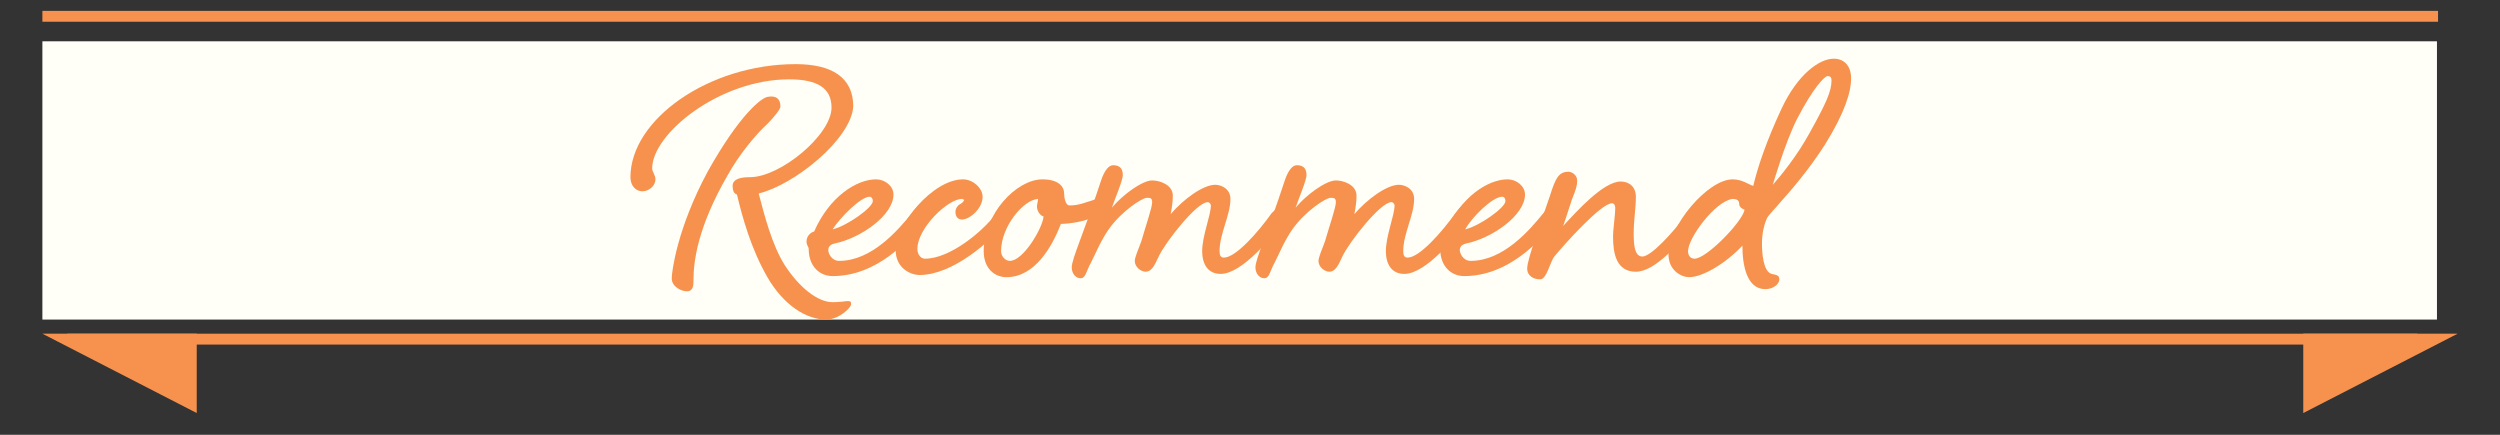
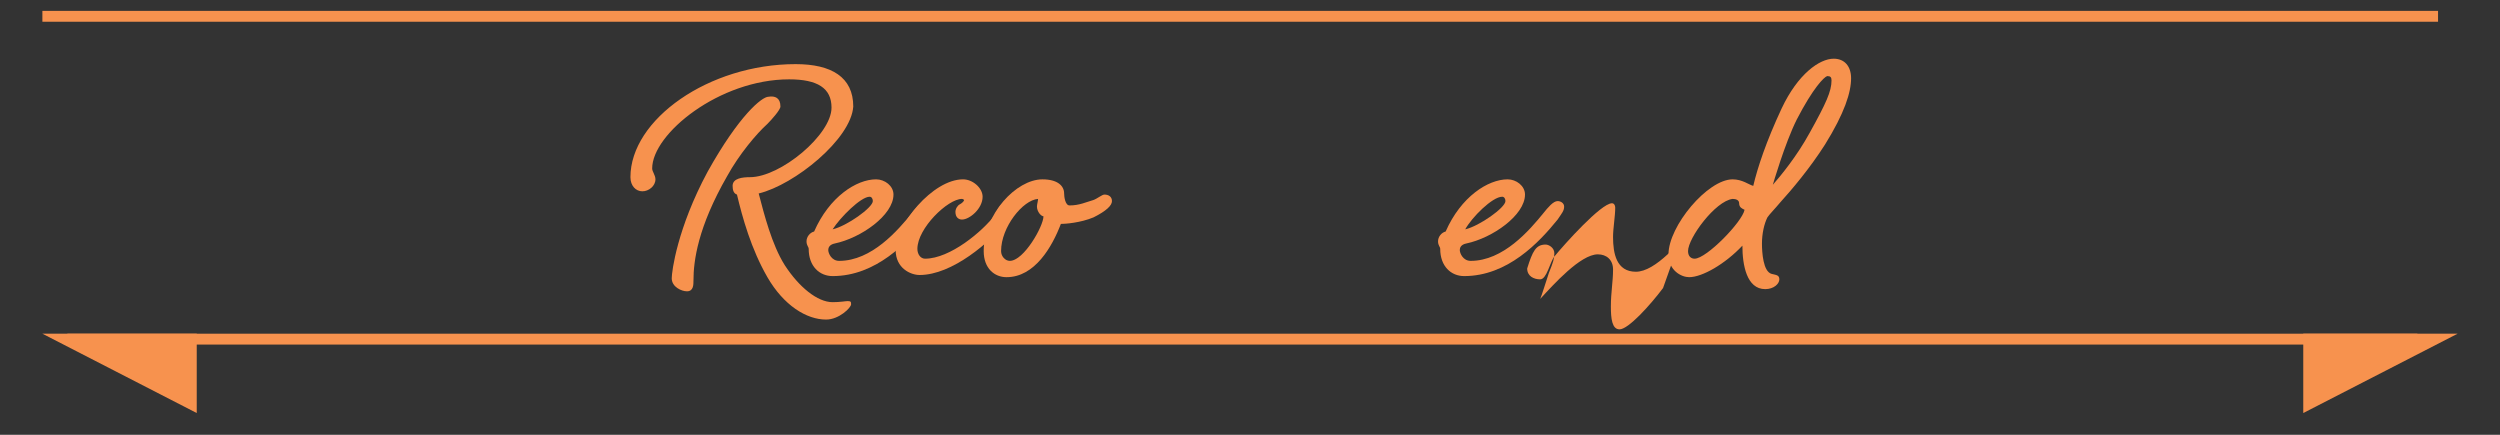
<svg xmlns="http://www.w3.org/2000/svg" version="1.1" id="レイヤー_1" x="0px" y="0px" viewBox="0 0 230 40" style="enable-background:new 0 0 230 40;" xml:space="preserve">
  <rect x="0" y="0" width="230" height="40" fill="#333333" stroke="none" />
  <style type="text/css">
	.st0{fill:none;stroke:#F7924E;stroke-miterlimit:10;}
	.st1{fill:#F7924E;}
	.st2{fill:#FFFFF8;}
</style>
  <line class="st0" x1="3.9" y1="1.5" x2="224.3" y2="1.5" />
  <rect x="6.2" y="30.7" class="st1" width="216.2" height="1" />
  <polygon class="st1" points="18.1,30.7 3.9,30.7 18.1,38 " />
  <polygon class="st1" points="211.9,30.7 226.1,30.7 211.9,38 " />
-   <rect x="3.9" y="3.8" class="st2" width="220.3" height="25.6" />
  <g id="レイヤー_2_00000174562460230643265850000000629031986017248644_">
    <g>
      <g>
        <path class="st1" d="M69.8,17.8c0.5,1.9,1.2,4.7,2.4,6.6c1.3,2,3,3.4,4.4,3.4c0.7,0,1.2-0.1,1.4-0.1c0.3,0,0.3,0.1,0.3,0.3     c0,0.3-1.1,1.4-2.3,1.4c-1.8,0-3.9-1.3-5.4-3.9s-2.3-5.5-2.8-7.6c-0.3-0.1-0.4-0.4-0.4-0.8c0-0.7,0.9-0.8,1.6-0.8     c2.8,0,7.5-3.9,7.5-6.4c0-1.8-1.3-2.6-3.9-2.6c-6.4,0-12.6,5-12.6,8.2c0,0.3,0.3,0.6,0.3,1c0,0.6-0.6,1.1-1.2,1.1     S58,17.1,58,16.3C58,11,65.2,5.9,73.2,5.9c3.3,0,5.3,1.2,5.3,3.9C78.3,12.8,73.1,17,69.8,17.8z M71.8,9.8c0,0.3-0.8,1.2-1.2,1.6     c-1,0.9-2.6,2.8-3.7,4.8c-2.7,4.7-3.1,7.8-3.1,9.6c0,0.4,0,1-0.6,1c-0.5,0-1.4-0.4-1.4-1.2c0-0.6,0.5-4.6,3.3-9.8     c2.9-5.2,5-6.9,5.6-6.9C71.3,8.8,71.8,9,71.8,9.8z" />
        <path class="st1" d="M85.2,18.5c0.3,0,0.6,0.2,0.6,0.5c0,0.4-0.2,0.6-0.6,1.2c-1.7,2.1-4.6,5.2-8.6,5.2c-1.2,0-2.2-0.9-2.2-2.5     c0-0.2-0.2-0.3-0.2-0.7c0-0.4,0.3-0.8,0.7-0.9c1.4-3.2,3.9-4.8,5.7-4.8c0.8,0,1.6,0.6,1.6,1.4c0,1.9-3,4-5.4,4.5     c-0.5,0.1-0.6,0.4-0.6,0.6c0,0.3,0.3,1,1,1c3,0,5.4-2.8,6.7-4.4C84.3,19.1,84.8,18.5,85.2,18.5z M76.6,21.1     c1.3-0.3,3.7-2,3.7-2.6c0-0.2-0.1-0.4-0.3-0.4C79.2,18.1,77.3,20,76.6,21.1z" />
        <path class="st1" d="M92.8,18.5c0.3,0,0.6,0.2,0.6,0.5c0,0.4-0.2,0.6-0.6,1.2c-1.7,2.1-5.2,5.1-8.2,5.1c-0.8,0-2.2-0.6-2.2-2.3     c0-2.3,3.4-6.5,6.2-6.5c0.9,0,1.8,0.8,1.8,1.6c0,1.1-1.2,2.1-1.9,2.1c-0.3,0-0.6-0.2-0.6-0.7c0-0.3,0.2-0.6,0.4-0.7     c0.2-0.1,0.4-0.3,0.4-0.4c0,0-0.1-0.1-0.2-0.1c-1.3,0-4.1,2.7-4.1,4.6c0,0.5,0.3,0.9,0.7,0.9c2.3,0,5.3-2.5,6.5-4.1     C91.8,19.1,92.3,18.5,92.8,18.5z" />
        <path class="st1" d="M97.9,17.8c0,0.3,0.1,1.1,0.5,1.1c0.9,0,1.5-0.3,2.2-0.5c0.3-0.1,0.8-0.5,1-0.5c0.4,0,0.7,0.2,0.7,0.6     s-0.5,0.9-1.7,1.5c-1.2,0.5-2.6,0.6-3,0.6c-0.8,2.1-2.4,4.9-5,4.9c-1.1,0-2.1-0.8-2.1-2.4c0-3.4,3-6.6,5.4-6.6     C97.3,16.5,97.9,17.1,97.9,17.8z M95.4,19c0-0.2,0.1-0.5,0.1-0.7c-1.4,0.1-3.4,2.6-3.4,4.8c0,0.5,0.4,0.9,0.8,0.9     c1.3,0,3.1-3.2,3.1-4.1C95.8,19.9,95.4,19.5,95.4,19z" />
-         <path class="st1" d="M118.3,18.5c0.3,0,0.6,0.2,0.6,0.5c0,0.4-0.2,0.6-0.6,1.2c-1.2,1.5-4,5-6,5c-1.1,0-1.7-0.8-1.7-2.1     c0-1.4,0.8-3.3,0.8-4.2c0-0.1-0.1-0.3-0.3-0.3c-1,0-3.9,3.7-4.5,5c-0.4,0.9-0.7,1.4-1.2,1.4c-0.4,0-1-0.4-1-1     c0-0.3,0.3-1,0.6-1.8c0.4-1.4,1-3.1,1-3.6c0-0.4-0.2-0.4-0.5-0.4c-0.4,0-2.3,1.2-3.5,2.9c-0.7,1-1.2,2.2-1.6,3     c-0.5,0.9-0.5,1.5-1,1.5c-0.4,0-0.8-0.4-0.8-1c0-0.8,1.1-3.1,2.7-8c0.3-0.9,0.7-1.4,1.1-1.4c0.5,0,0.9,0.2,0.9,0.9     c0,0.5-0.7,2.1-1,3c1-1.2,2.8-2.5,3.7-2.5c0.7,0,1.9,0.4,1.9,1.4c0,0.6-0.1,1.2-0.2,1.7c1.2-1.4,3-2.7,4.1-2.7     c0.6,0,1.4,0.4,1.4,1.3c0,1.5-1,3.2-1,4.8c0,0.4,0.1,0.6,0.4,0.6c1.1,0,3.2-2.4,4.4-4.1C117.6,19.1,117.9,18.5,118.3,18.5z" />
-         <path class="st1" d="M135.2,18.5c0.3,0,0.6,0.2,0.6,0.5c0,0.4-0.2,0.6-0.6,1.2c-1.2,1.5-4,5-6,5c-1.1,0-1.7-0.8-1.7-2.1     c0-1.4,0.8-3.3,0.8-4.2c0-0.1-0.1-0.3-0.3-0.3c-1,0-3.9,3.7-4.5,5c-0.4,0.9-0.7,1.4-1.2,1.4c-0.4,0-1-0.4-1-1     c0-0.3,0.3-1,0.6-1.8c0.4-1.4,1-3.1,1-3.6c0-0.4-0.2-0.4-0.5-0.4c-0.4,0-2.3,1.2-3.5,2.9c-0.7,1-1.2,2.2-1.6,3     c-0.5,0.9-0.5,1.5-1,1.5c-0.4,0-0.8-0.4-0.8-1c0-0.8,1.1-3.1,2.7-8c0.3-0.9,0.7-1.4,1.1-1.4c0.5,0,0.9,0.2,0.9,0.9     c0,0.5-0.7,2.1-1,3c1-1.2,2.8-2.5,3.7-2.5c0.7,0,1.9,0.4,1.9,1.4c0,0.6-0.1,1.2-0.2,1.7c1.2-1.4,3-2.7,4.1-2.7     c0.6,0,1.4,0.4,1.4,1.3c0,1.5-1,3.2-1,4.8c0,0.4,0.1,0.6,0.4,0.6c1.1,0,3.2-2.4,4.4-4.1C134.3,19.1,134.8,18.5,135.2,18.5z" />
        <path class="st1" d="M143.3,18.5c0.3,0,0.6,0.2,0.6,0.5c0,0.4-0.2,0.6-0.6,1.2c-1.7,2.1-4.6,5.2-8.6,5.2c-1.2,0-2.2-0.9-2.2-2.5     c0-0.2-0.2-0.3-0.2-0.7c0-0.4,0.3-0.8,0.7-0.9c1.4-3.2,3.9-4.8,5.7-4.8c0.8,0,1.6,0.6,1.6,1.4c0,1.9-3,4-5.4,4.5     c-0.5,0.1-0.6,0.4-0.6,0.6c0,0.3,0.3,1,1,1c3,0,5.4-2.8,6.7-4.4C142.4,19.1,142.9,18.5,143.3,18.5z M134.8,21.1     c1.3-0.3,3.7-2,3.7-2.6c0-0.2-0.1-0.4-0.3-0.4C137.3,18.1,135.4,20,134.8,21.1z" />
-         <path class="st1" d="M156.3,18.5c0.3,0,0.6,0.2,0.6,0.5c0,0.4-0.2,0.6-0.6,1.2c-1.7,2.1-4,4.8-5.8,4.8s-2.1-1.7-2.1-3.2     c0-0.8,0.2-1.9,0.2-2.7c0-0.2-0.1-0.4-0.3-0.4c-1,0-4.4,3.8-5.3,4.9c-0.4,0.5-0.7,2.1-1.3,2.1s-1.2-0.3-1.2-1     c0-0.9,1.4-4.6,2.1-6.7c0.5-1.6,0.8-2.2,1.7-2.2c0.3,0,0.8,0.3,0.8,0.8s-0.1,0.8-0.5,1.8c-0.2,0.6-0.7,2.2-0.8,2.4     c1.2-1.3,3.7-4.1,5.3-4.1c0.8,0,1.4,0.5,1.4,1.4c0,1.1-0.2,2.1-0.2,3.4c0,1.1,0.1,2.1,0.8,2.1c0.8,0,2.8-2.2,4-3.8     C155.6,19.1,155.9,18.5,156.3,18.5z" />
+         <path class="st1" d="M156.3,18.5c0.3,0,0.6,0.2,0.6,0.5c0,0.4-0.2,0.6-0.6,1.2c-1.7,2.1-4,4.8-5.8,4.8s-2.1-1.7-2.1-3.2     c0-0.8,0.2-1.9,0.2-2.7c0-0.2-0.1-0.4-0.3-0.4c-1,0-4.4,3.8-5.3,4.9c-0.4,0.5-0.7,2.1-1.3,2.1s-1.2-0.3-1.2-1     c0.5-1.6,0.8-2.2,1.7-2.2c0.3,0,0.8,0.3,0.8,0.8s-0.1,0.8-0.5,1.8c-0.2,0.6-0.7,2.2-0.8,2.4     c1.2-1.3,3.7-4.1,5.3-4.1c0.8,0,1.4,0.5,1.4,1.4c0,1.1-0.2,2.1-0.2,3.4c0,1.1,0.1,2.1,0.8,2.1c0.8,0,2.8-2.2,4-3.8     C155.6,19.1,155.9,18.5,156.3,18.5z" />
        <path class="st1" d="M161.3,17.1c0.4-1.7,1.2-4.1,2.6-7.1c1.5-3.2,3.5-4.6,4.8-4.6c1,0,1.6,0.7,1.6,1.8c0,1.3-0.6,3.2-2.4,6.1     c-1.4,2.2-3.1,4.2-4.1,5.3c-0.5,0.6-1,1.1-1.2,1.4c-0.3,0.6-0.5,1.5-0.5,2.4c0,0.8,0.1,2.6,0.9,2.8c0.4,0.1,0.7,0.1,0.7,0.5     s-0.5,0.9-1.3,0.9c-1.7,0-2.1-2.2-2.1-4c-1.6,1.7-3.7,2.9-4.9,2.9c-0.7,0-1.9-0.6-1.9-2.1c0-2.6,3.6-6.9,5.9-6.9     C160.3,16.5,160.9,17,161.3,17.1z M155.3,23.1c0,0.5,0.3,0.7,0.6,0.7c1.1,0,4.4-3.4,4.6-4.5c-0.2-0.1-0.5-0.2-0.5-0.6     c0-0.3-0.3-0.4-0.6-0.4C157.8,18.5,155.3,21.9,155.3,23.1z M165.3,11c-1.1,2.2-2.2,6-2.2,6c0.7-0.8,2.2-2.6,3.4-4.8     c1.5-2.7,2-3.8,2-4.8c0-0.3-0.1-0.4-0.4-0.4C167.8,7.1,166.8,8.1,165.3,11z" />
      </g>
    </g>
  </g>
</svg>